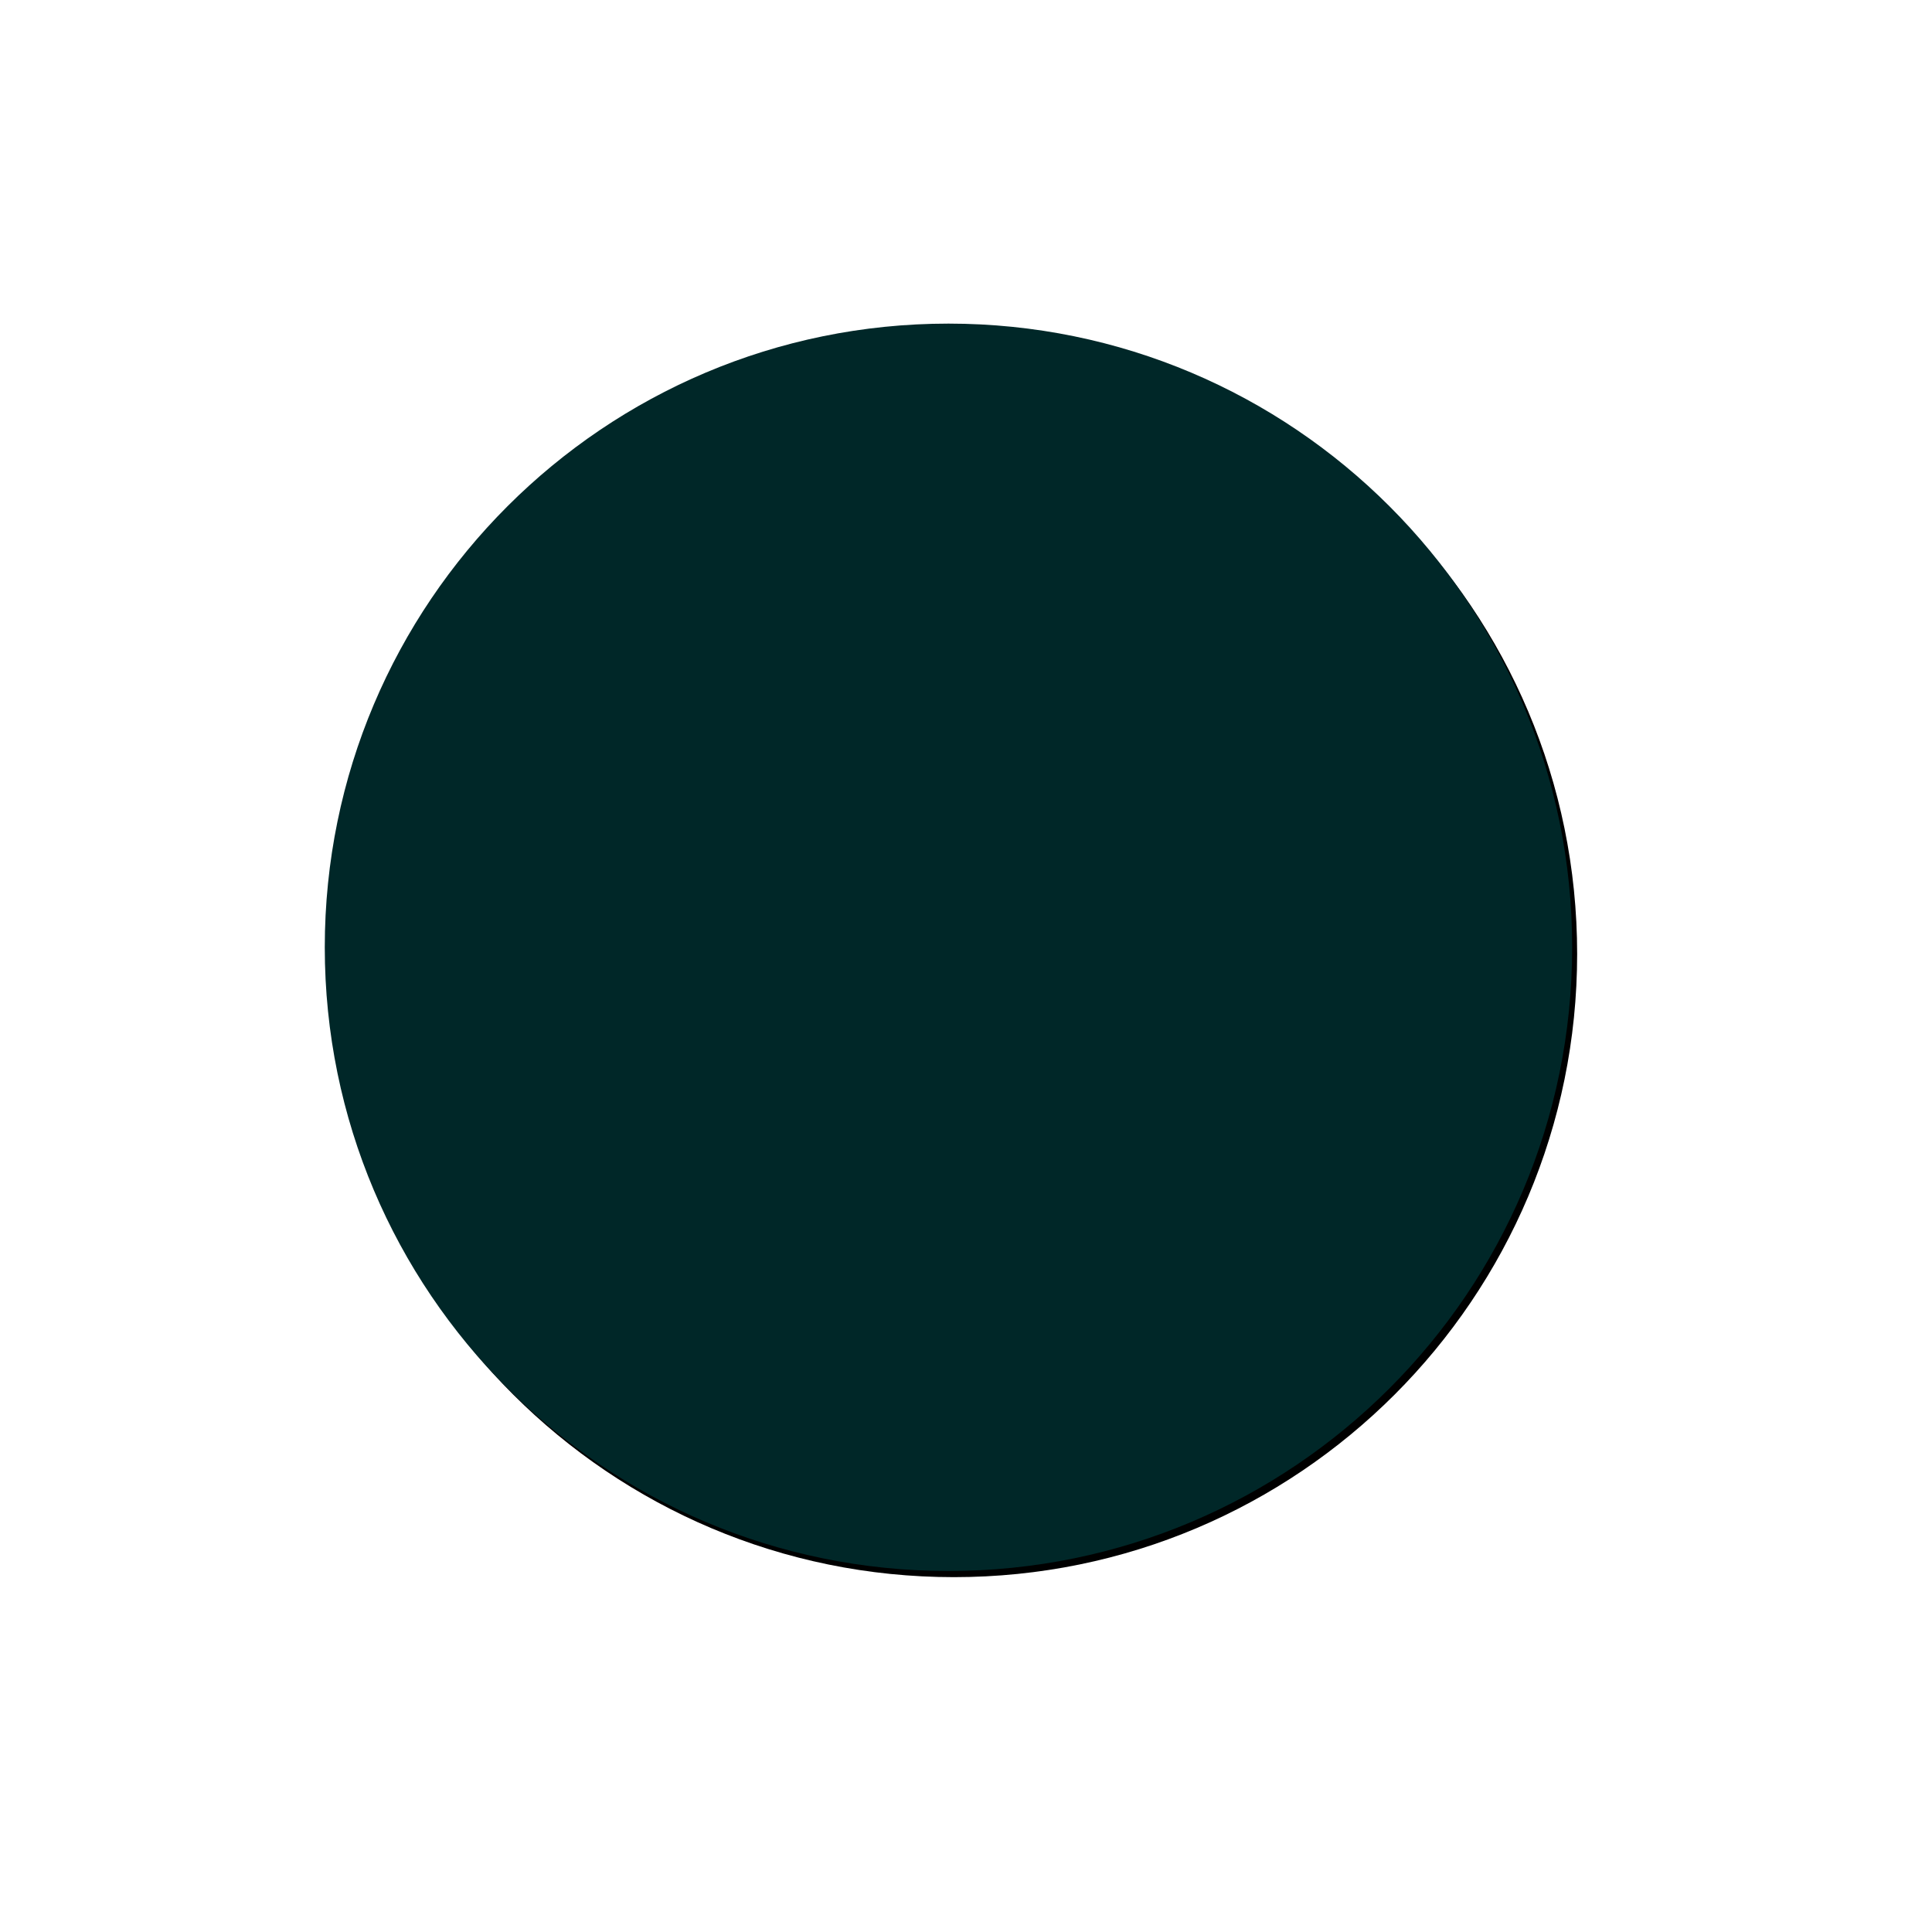
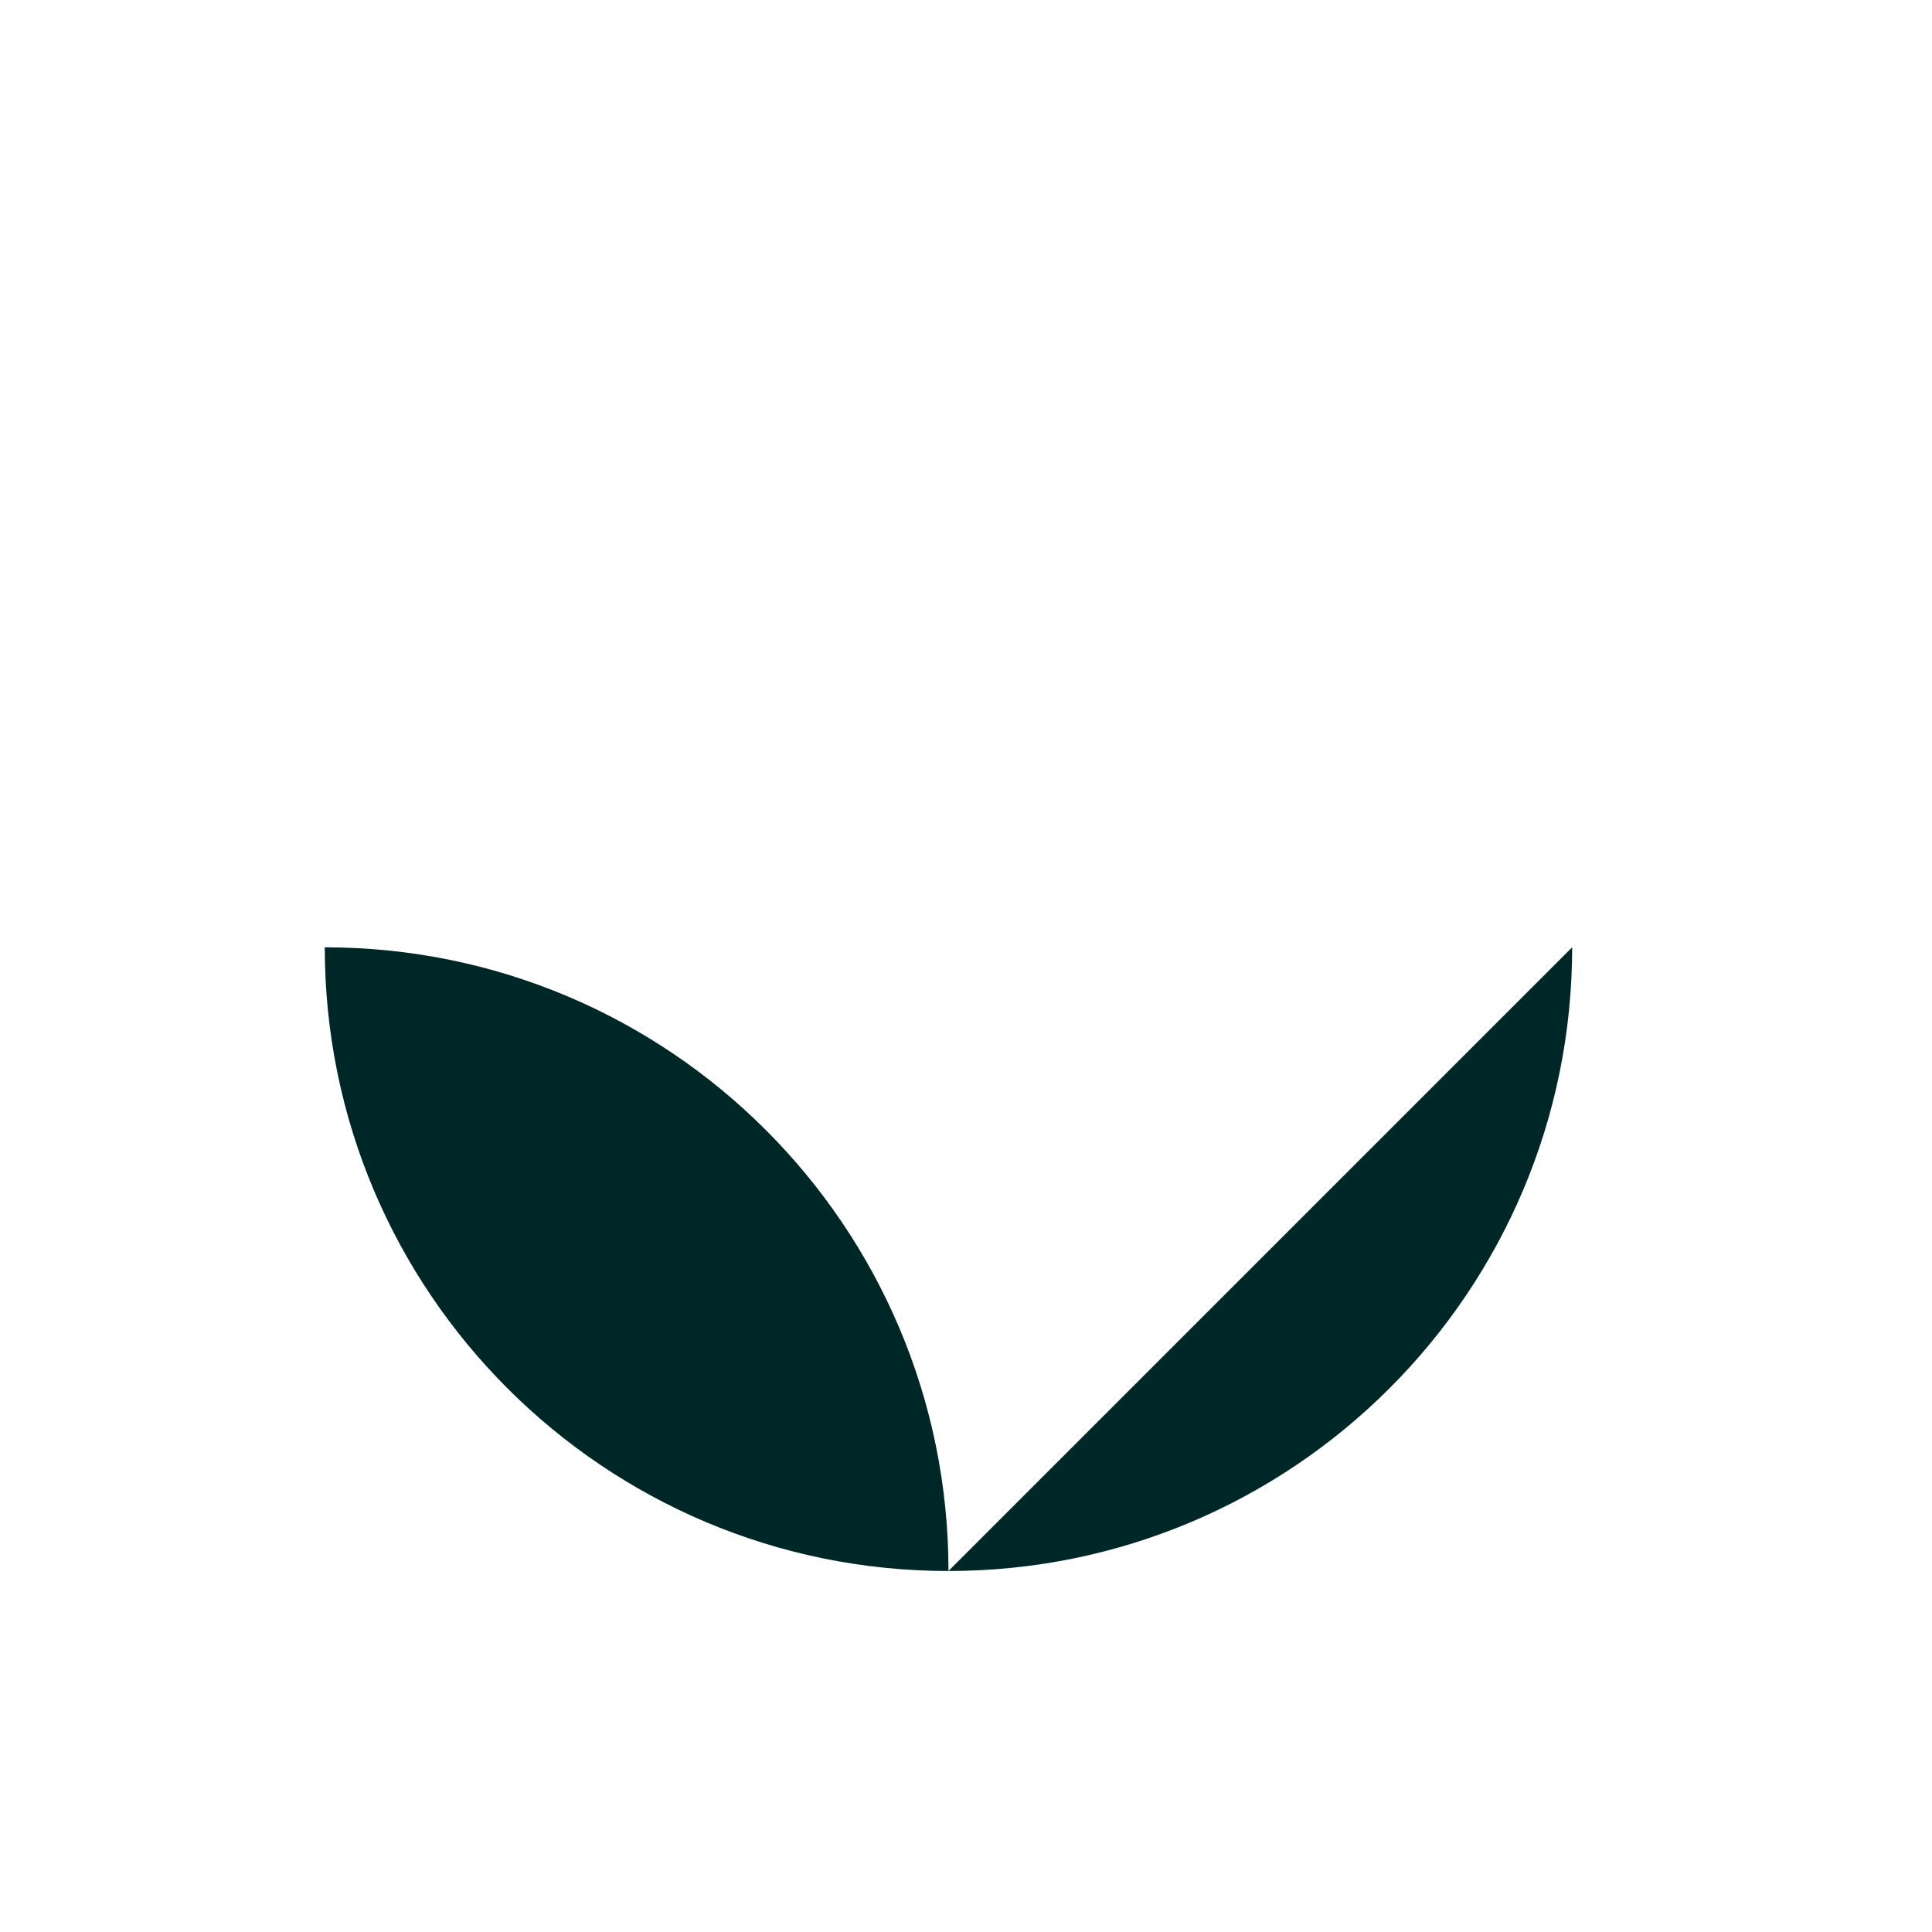
<svg xmlns="http://www.w3.org/2000/svg" width="320" height="320">
  <title>teal blank colour</title>
  <defs>
    <filter color-interpolation-filters="sRGB" id="filter5863" x="-0.12" width="1.24" y="-0.12" height="1.24">
      <feGaussianBlur stdDeviation="17.15" id="feGaussianBlur5865" />
    </filter>
  </defs>
  <g>
    <title>Layer 1</title>
-     <path d="m261.226,158c0,57.01 -46.216,103.226 -103.226,103.226c-57.01,0 -103.226,-46.216 -103.226,-103.226c0,-57.01 46.216,-103.226 103.226,-103.226c57.01,0 103.226,46.216 103.226,103.226c0,0 0,0 0,0" id="path6704" filter="url(#filter5863)" stroke-width="4" fill-rule="nonzero" fill="#000000" />
-     <path id="path6708" d="m260.4,156.904c0,57.053 -46.251,103.303 -103.304,103.303c-57.053,0 -103.303,-46.25 -103.303,-103.303c0,-57.053 46.251,-103.304 103.303,-103.304c57.053,0 103.304,46.251 103.304,103.304c0,0 0,0 0,0" stroke-dashoffset="0" stroke-miterlimit="4" stroke-linejoin="round" stroke-linecap="round" stroke-width="0" stroke="#000000" fill-rule="nonzero" fill="#002728" />
-     <rect fill="#FF0000" stroke="#000000" stroke-width="5" x="-130" y="-117" width="1" height="0" id="svg_2" />
+     <path id="path6708" d="m260.4,156.904c0,57.053 -46.251,103.303 -103.304,103.303c-57.053,0 -103.303,-46.25 -103.303,-103.303c57.053,0 103.304,46.251 103.304,103.304c0,0 0,0 0,0" stroke-dashoffset="0" stroke-miterlimit="4" stroke-linejoin="round" stroke-linecap="round" stroke-width="0" stroke="#000000" fill-rule="nonzero" fill="#002728" />
  </g>
</svg>